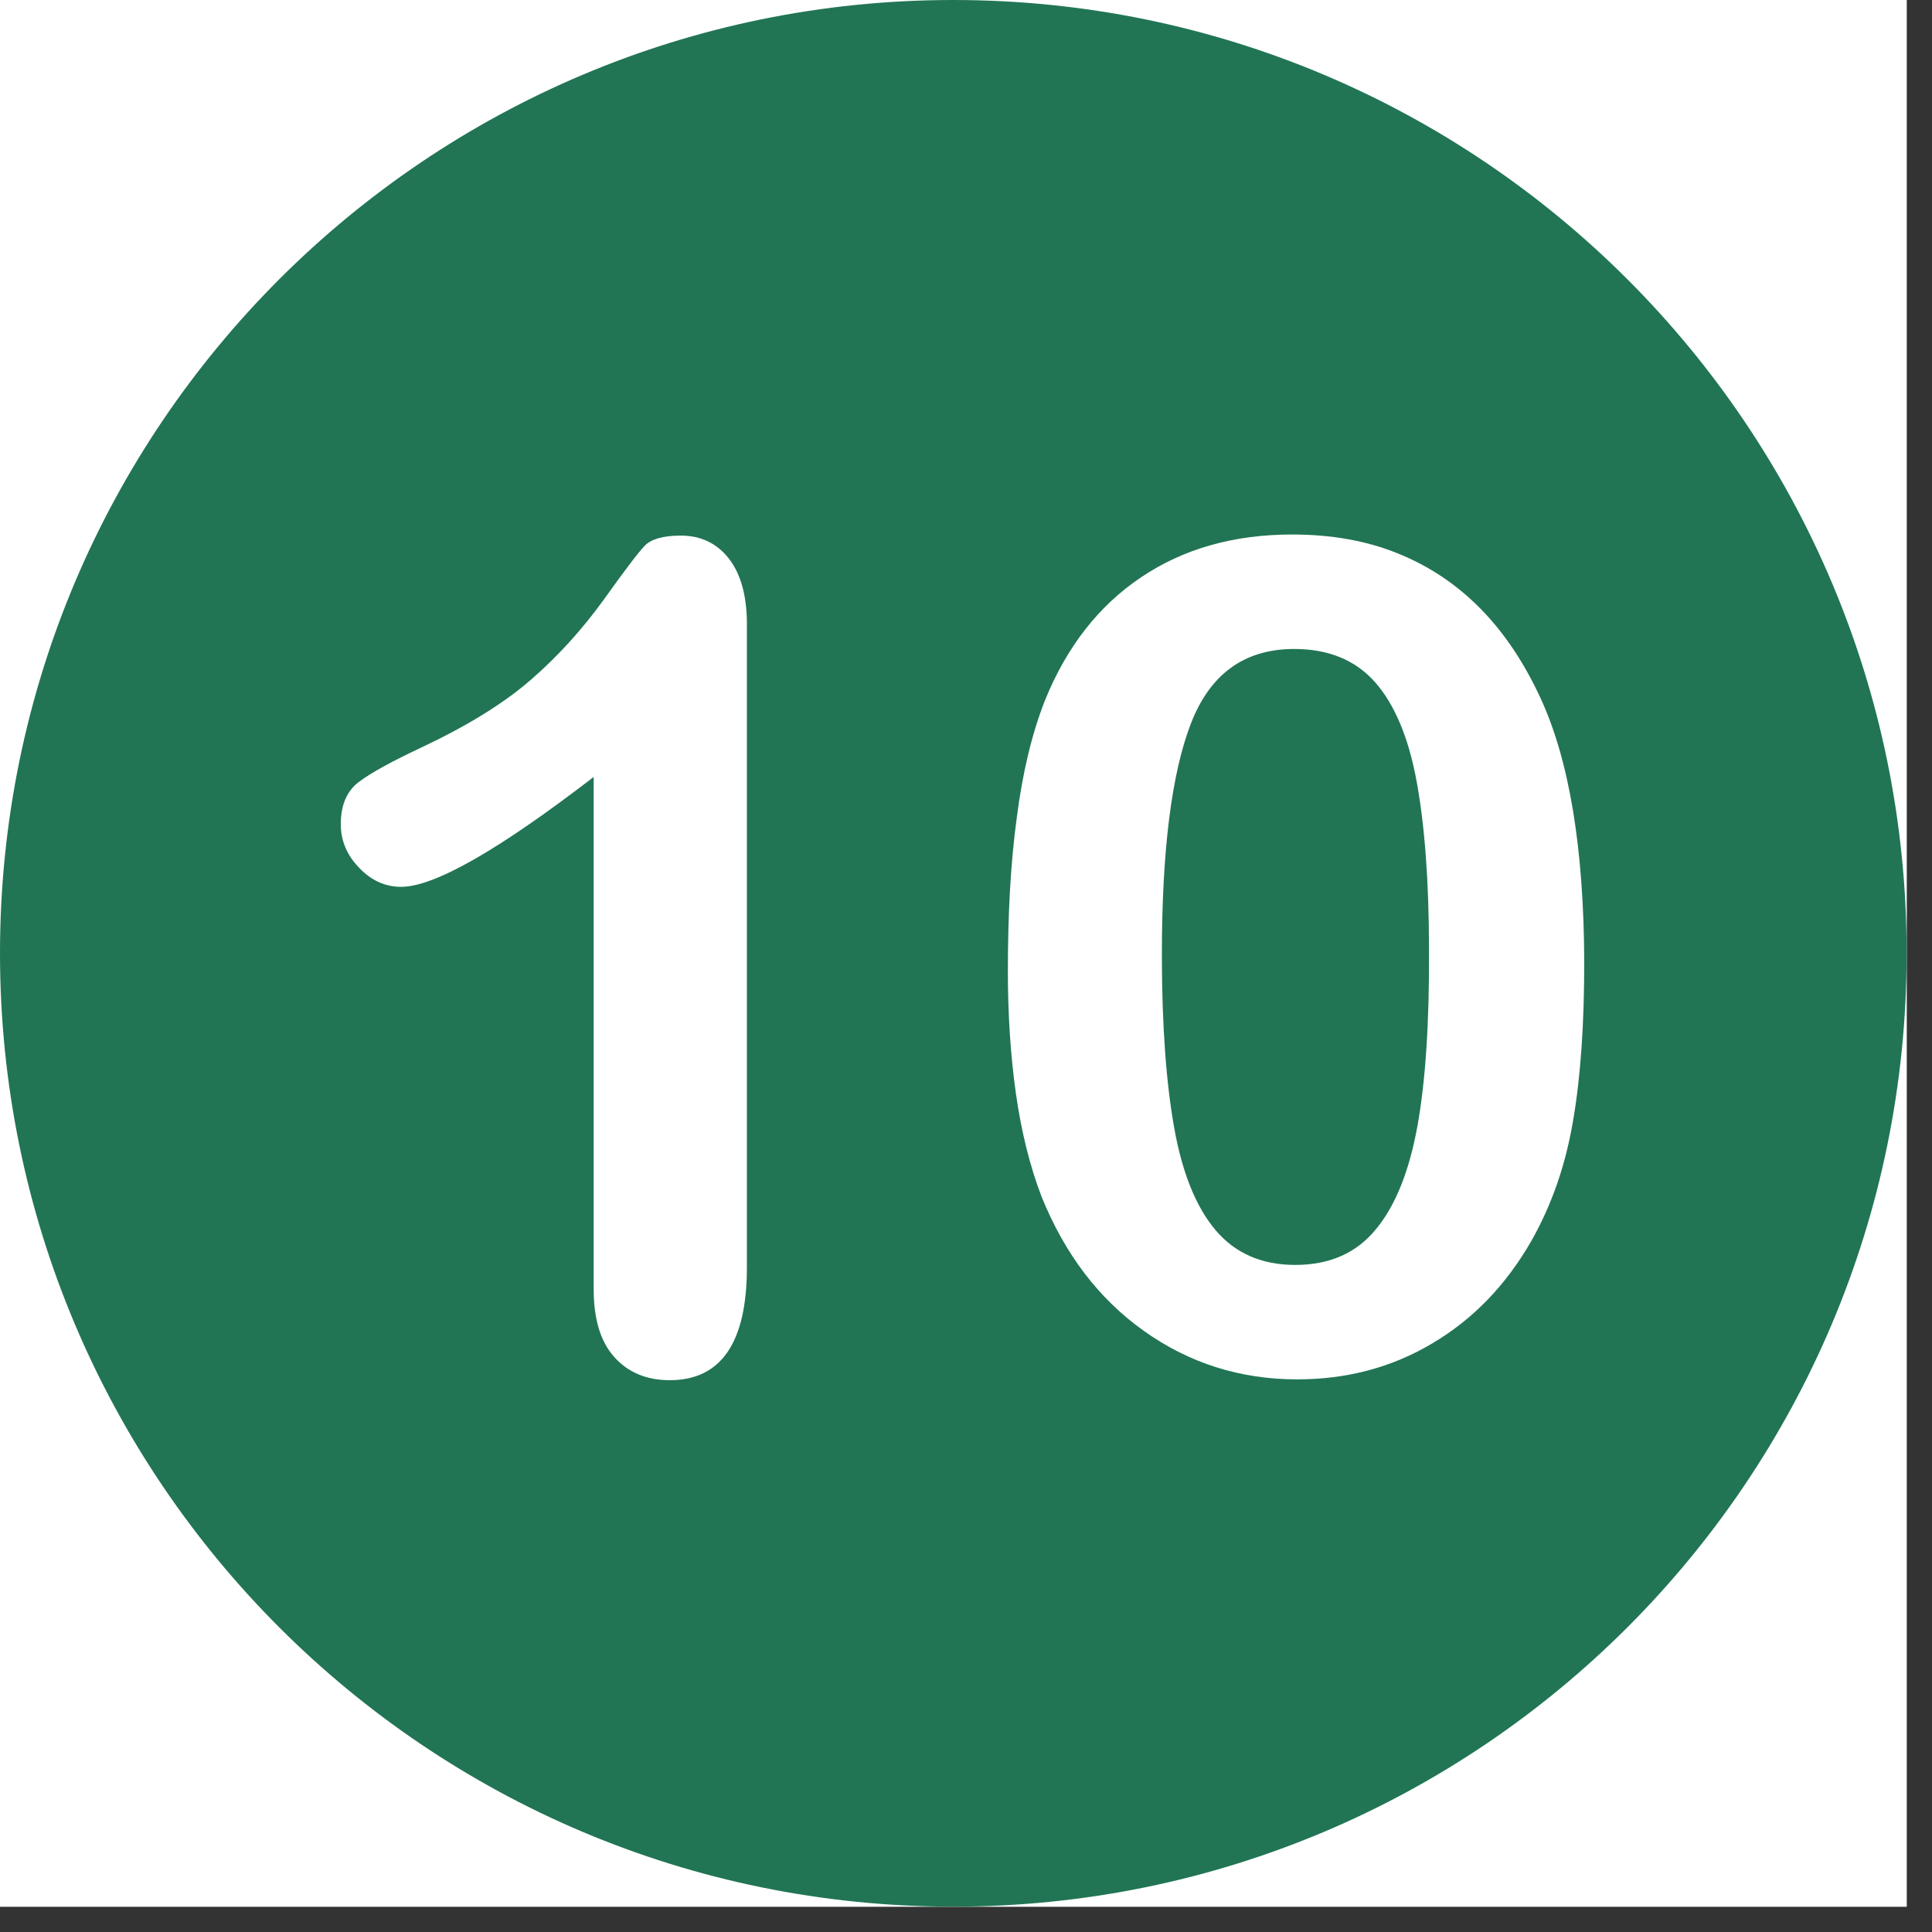
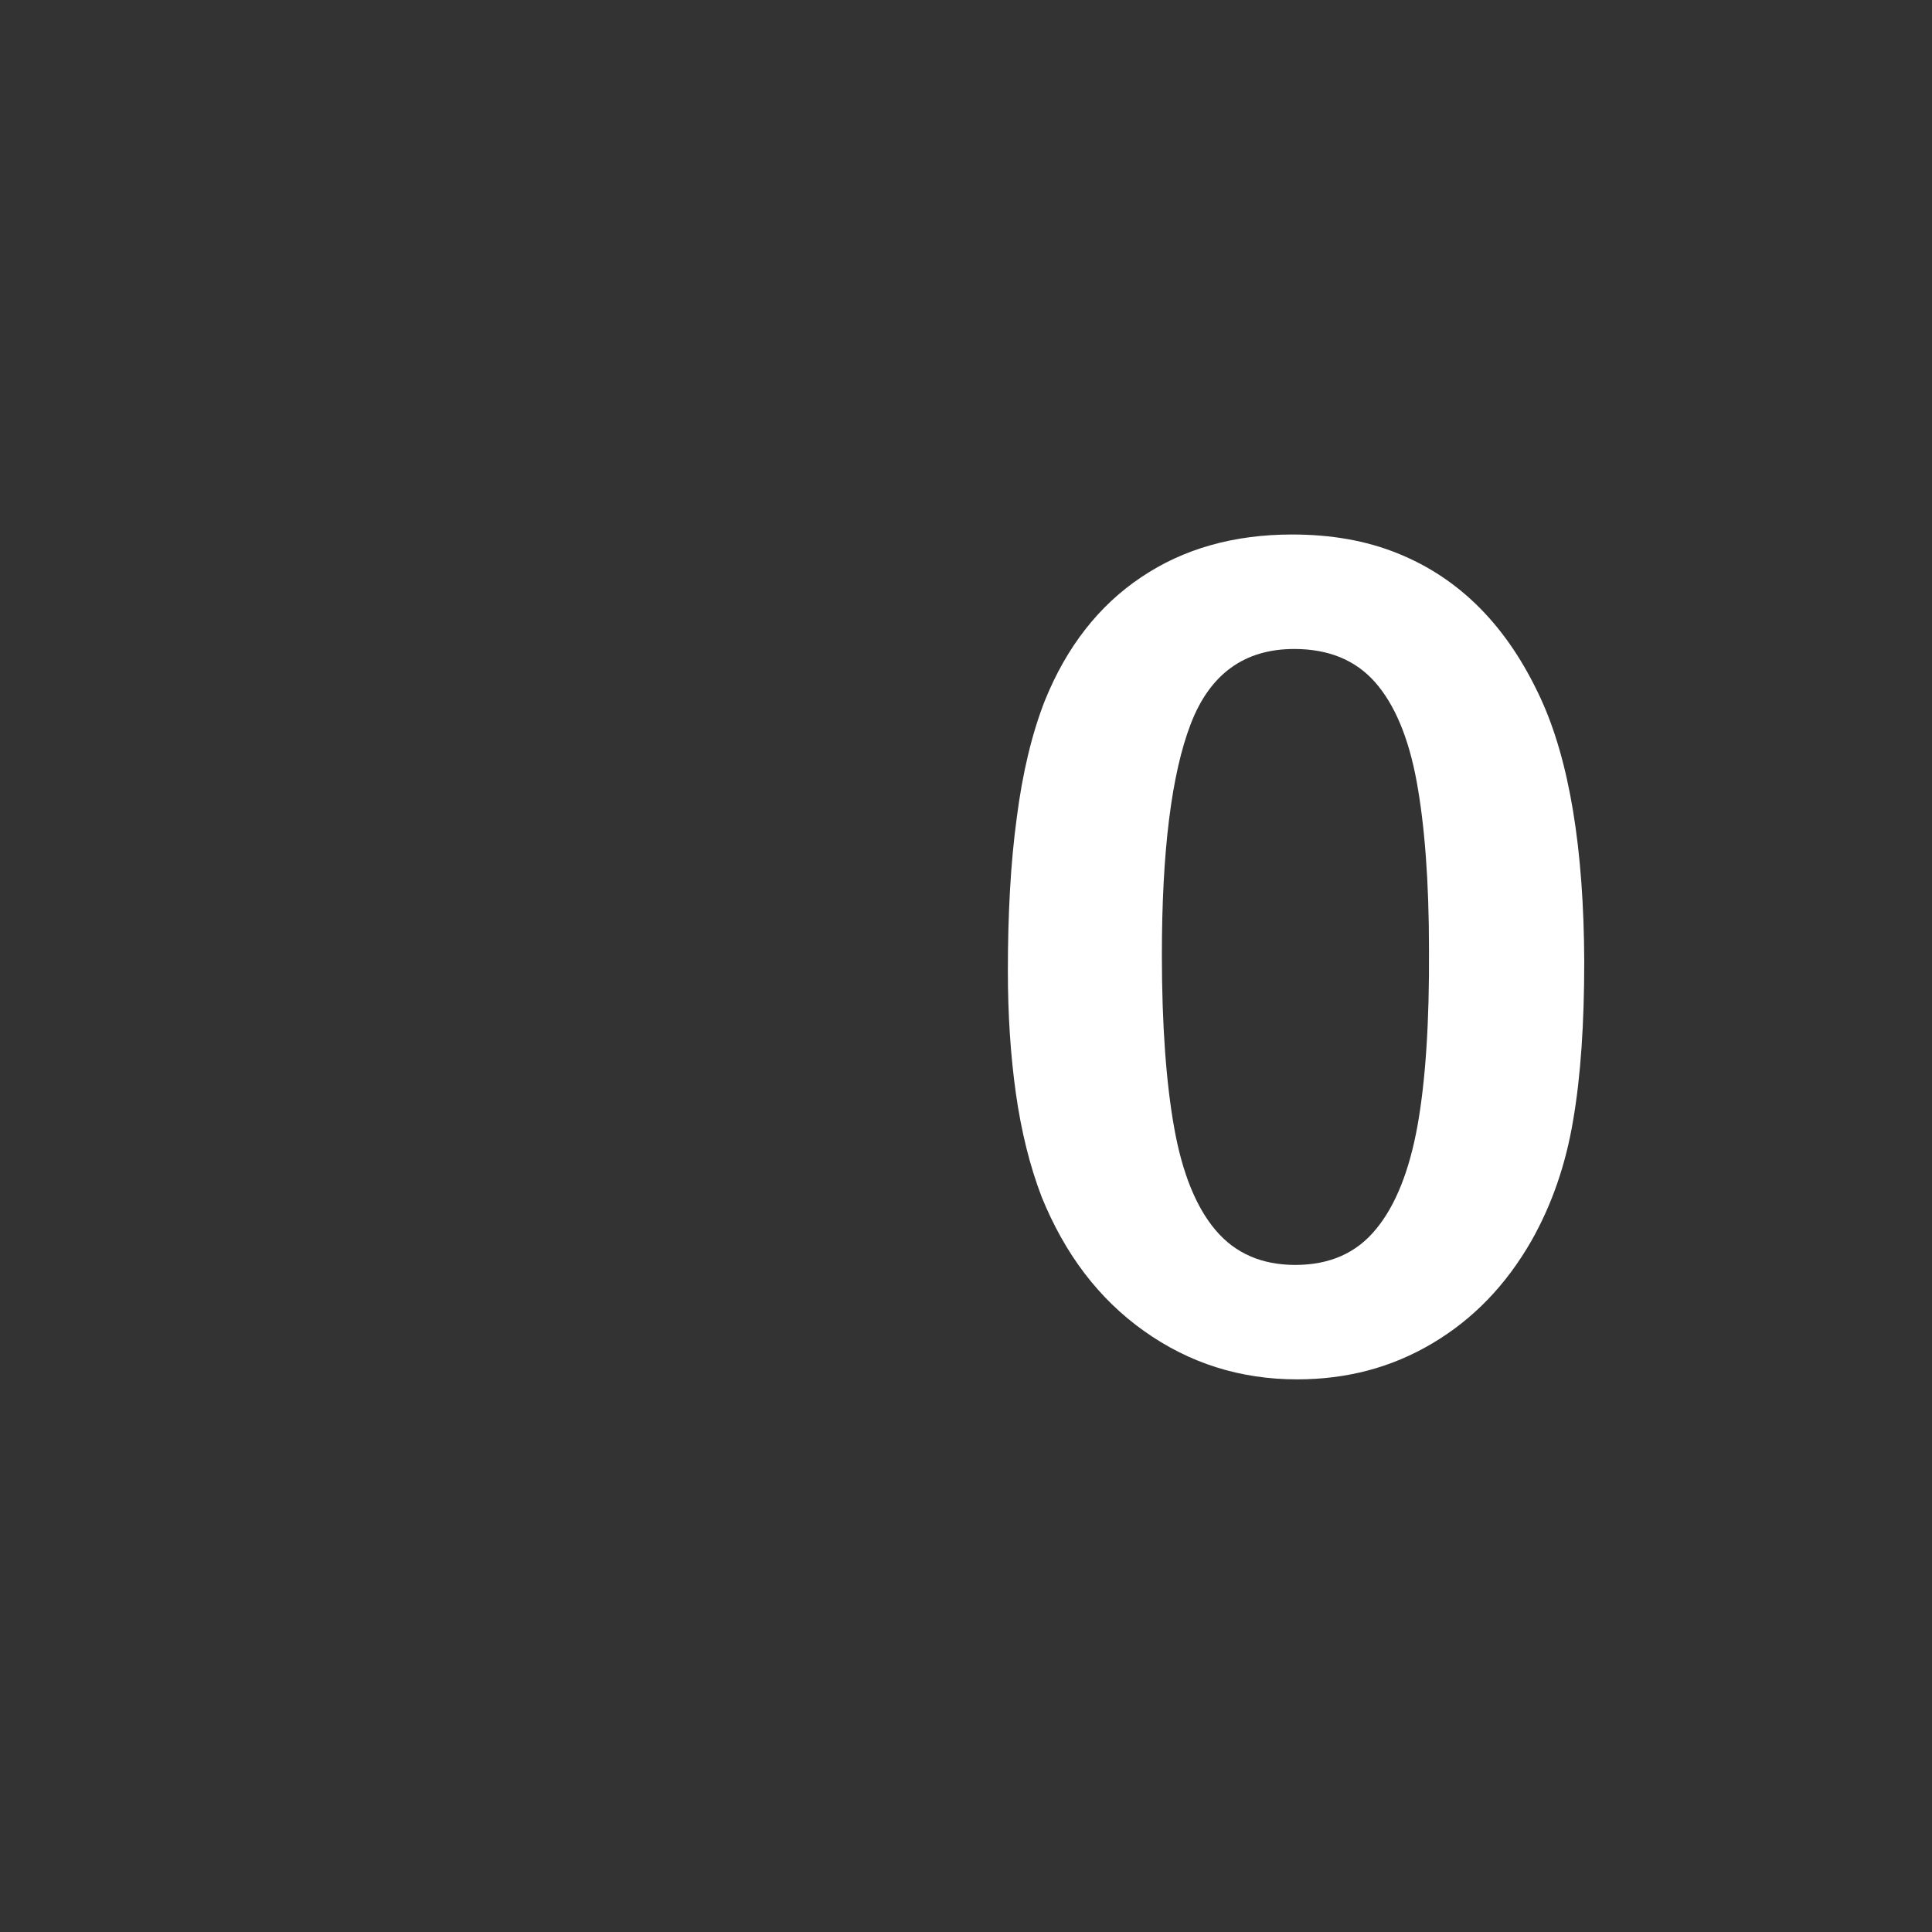
<svg xmlns="http://www.w3.org/2000/svg" width="75" zoomAndPan="magnify" viewBox="0 0 56.25 56.25" height="75" preserveAspectRatio="xMidYMid meet" version="1.0">
  <rect x="0" y="0" width="56.25" height="56.25" fill="#333333" stroke="none" />
  <defs>
    <clipPath id="eb90645d6f">
-       <path d="M 0 0 L 55.512 0 L 55.512 55.512 L 0 55.512 Z M 0 0 " clip-rule="nonzero" />
-     </clipPath>
+       </clipPath>
  </defs>
  <g clip-path="url(#eb90645d6f)">
-     <path fill="#ffffff" d="M 0 0 L 55.512 0 L 55.512 55.512 L 0 55.512 Z M 0 0 " fill-opacity="1" fill-rule="nonzero" />
-     <path fill="#ffffff" d="M 0 0 L 55.512 0 L 55.512 55.512 L 0 55.512 Z M 0 0 " fill-opacity="1" fill-rule="nonzero" />
    <path fill="#217554" d="M 27.754 0 C 12.43 0 0 12.43 0 27.754 C 0 43.082 12.43 55.512 27.754 55.512 C 43.082 55.512 55.512 43.082 55.512 27.754 C 55.512 12.43 43.082 0 27.754 0 Z M 27.754 0 " fill-opacity="1" fill-rule="nonzero" />
  </g>
-   <path fill="#ffffff" d="M 21.223 16.266 C 20.875 15.82 20.406 15.594 19.824 15.594 C 19.309 15.594 18.961 15.695 18.773 15.887 C 18.582 16.086 18.191 16.602 17.574 17.465 C 16.961 18.312 16.266 19.086 15.473 19.777 C 14.676 20.473 13.625 21.121 12.305 21.746 C 11.422 22.16 10.805 22.496 10.449 22.766 C 10.102 23.023 9.922 23.438 9.922 23.996 C 9.922 24.477 10.102 24.902 10.461 25.27 C 10.816 25.641 11.219 25.82 11.68 25.82 C 12.641 25.82 14.508 24.758 17.285 22.621 L 17.285 37.531 C 17.285 38.406 17.484 39.066 17.887 39.512 C 18.289 39.961 18.828 40.184 19.5 40.184 C 20.996 40.184 21.746 39.086 21.746 36.895 L 21.746 18.121 C 21.738 17.34 21.57 16.715 21.223 16.266 " fill-opacity="1" fill-rule="nonzero" />
  <path fill="#ffffff" d="M 44.859 20.34 C 44.379 19.297 43.797 18.426 43.102 17.719 C 42.41 17.016 41.605 16.477 40.688 16.109 C 39.77 15.738 38.75 15.562 37.621 15.562 C 35.922 15.562 34.457 15.977 33.227 16.805 C 31.996 17.629 31.055 18.828 30.418 20.406 C 30.047 21.355 29.77 22.496 29.602 23.816 C 29.422 25.137 29.344 26.625 29.344 28.27 C 29.344 29.543 29.422 30.73 29.578 31.84 C 29.734 32.934 29.98 33.941 30.328 34.848 C 31 36.504 31.984 37.812 33.305 38.75 C 34.625 39.691 36.113 40.16 37.766 40.16 C 39.211 40.16 40.52 39.816 41.707 39.109 C 42.891 38.406 43.844 37.422 44.59 36.121 C 45.184 35.07 45.586 33.906 45.801 32.621 C 46.023 31.336 46.125 29.789 46.125 28 C 46.113 24.691 45.688 22.141 44.859 20.34 M 41.27 32.777 C 41.035 34.074 40.641 35.082 40.07 35.777 C 39.5 36.48 38.719 36.828 37.711 36.828 C 36.738 36.828 35.965 36.492 35.395 35.82 C 34.824 35.148 34.422 34.152 34.188 32.844 C 33.953 31.535 33.828 29.848 33.828 27.801 C 33.828 24.777 34.109 22.531 34.668 21.078 C 35.227 19.621 36.234 18.895 37.68 18.895 C 38.684 18.895 39.469 19.219 40.039 19.867 C 40.609 20.516 41.012 21.48 41.246 22.754 C 41.48 24.031 41.605 25.664 41.605 27.664 C 41.617 29.77 41.504 31.469 41.27 32.777 " fill-opacity="1" fill-rule="nonzero" />
</svg>